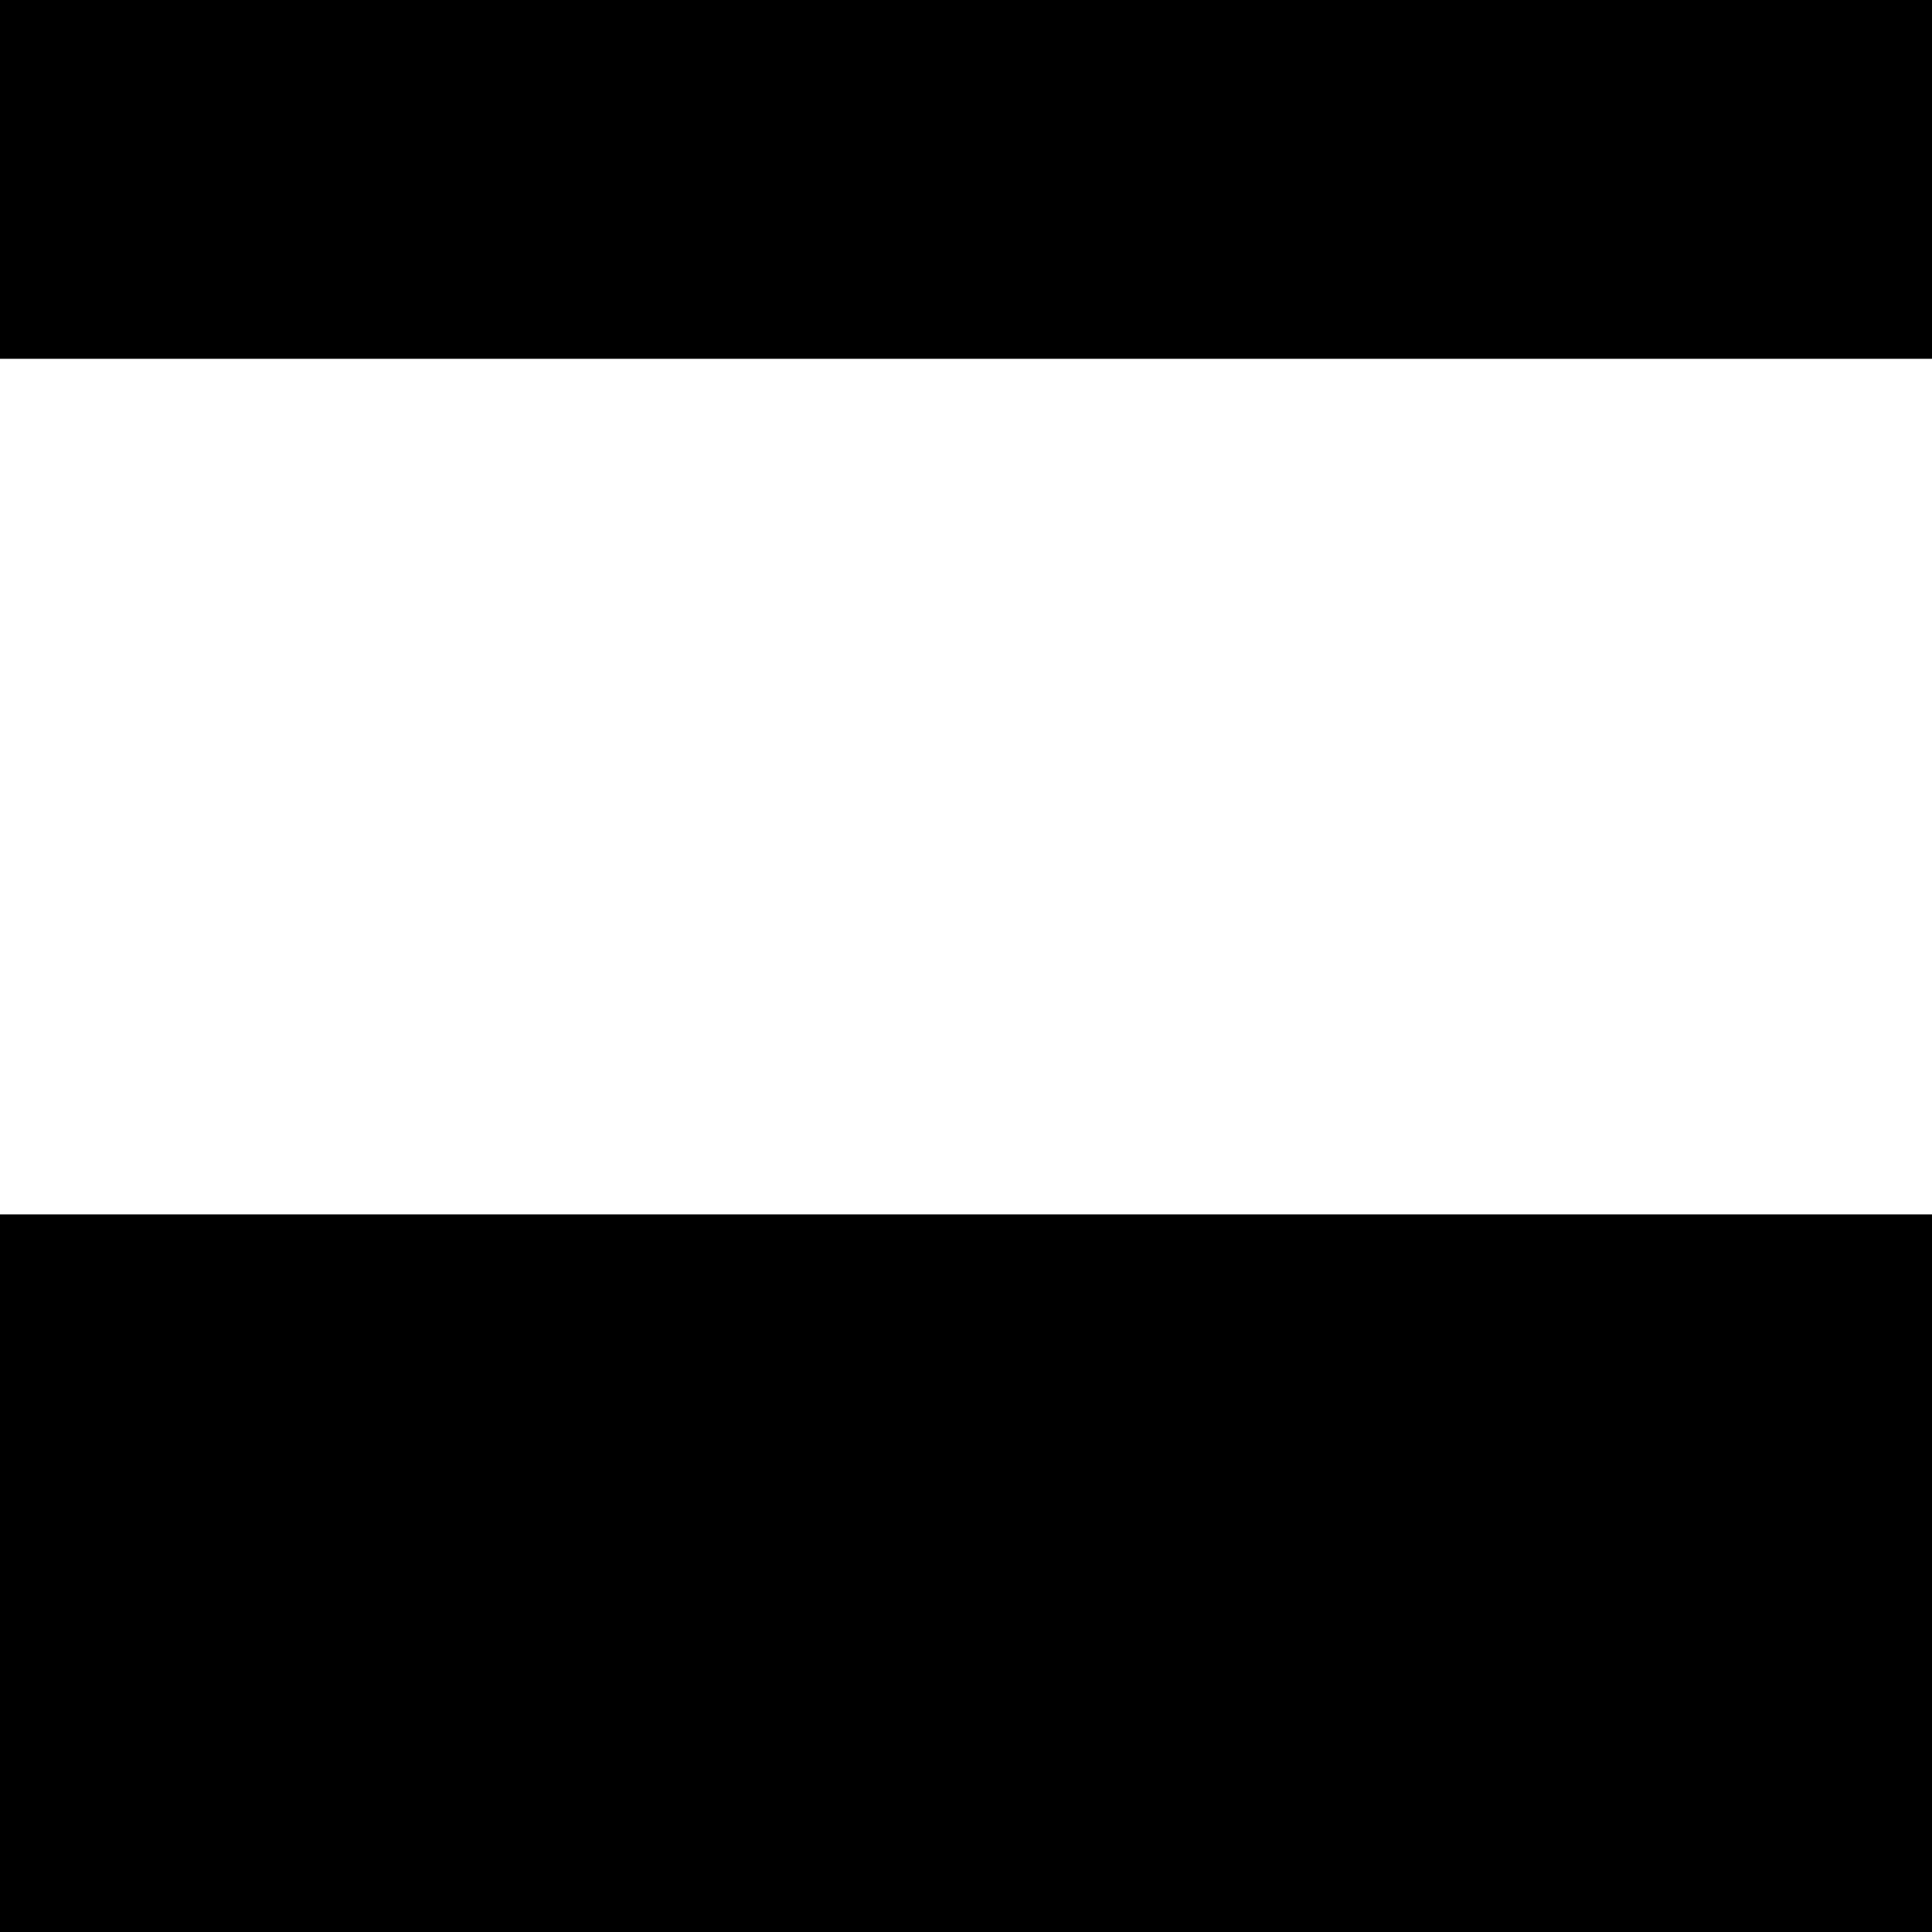
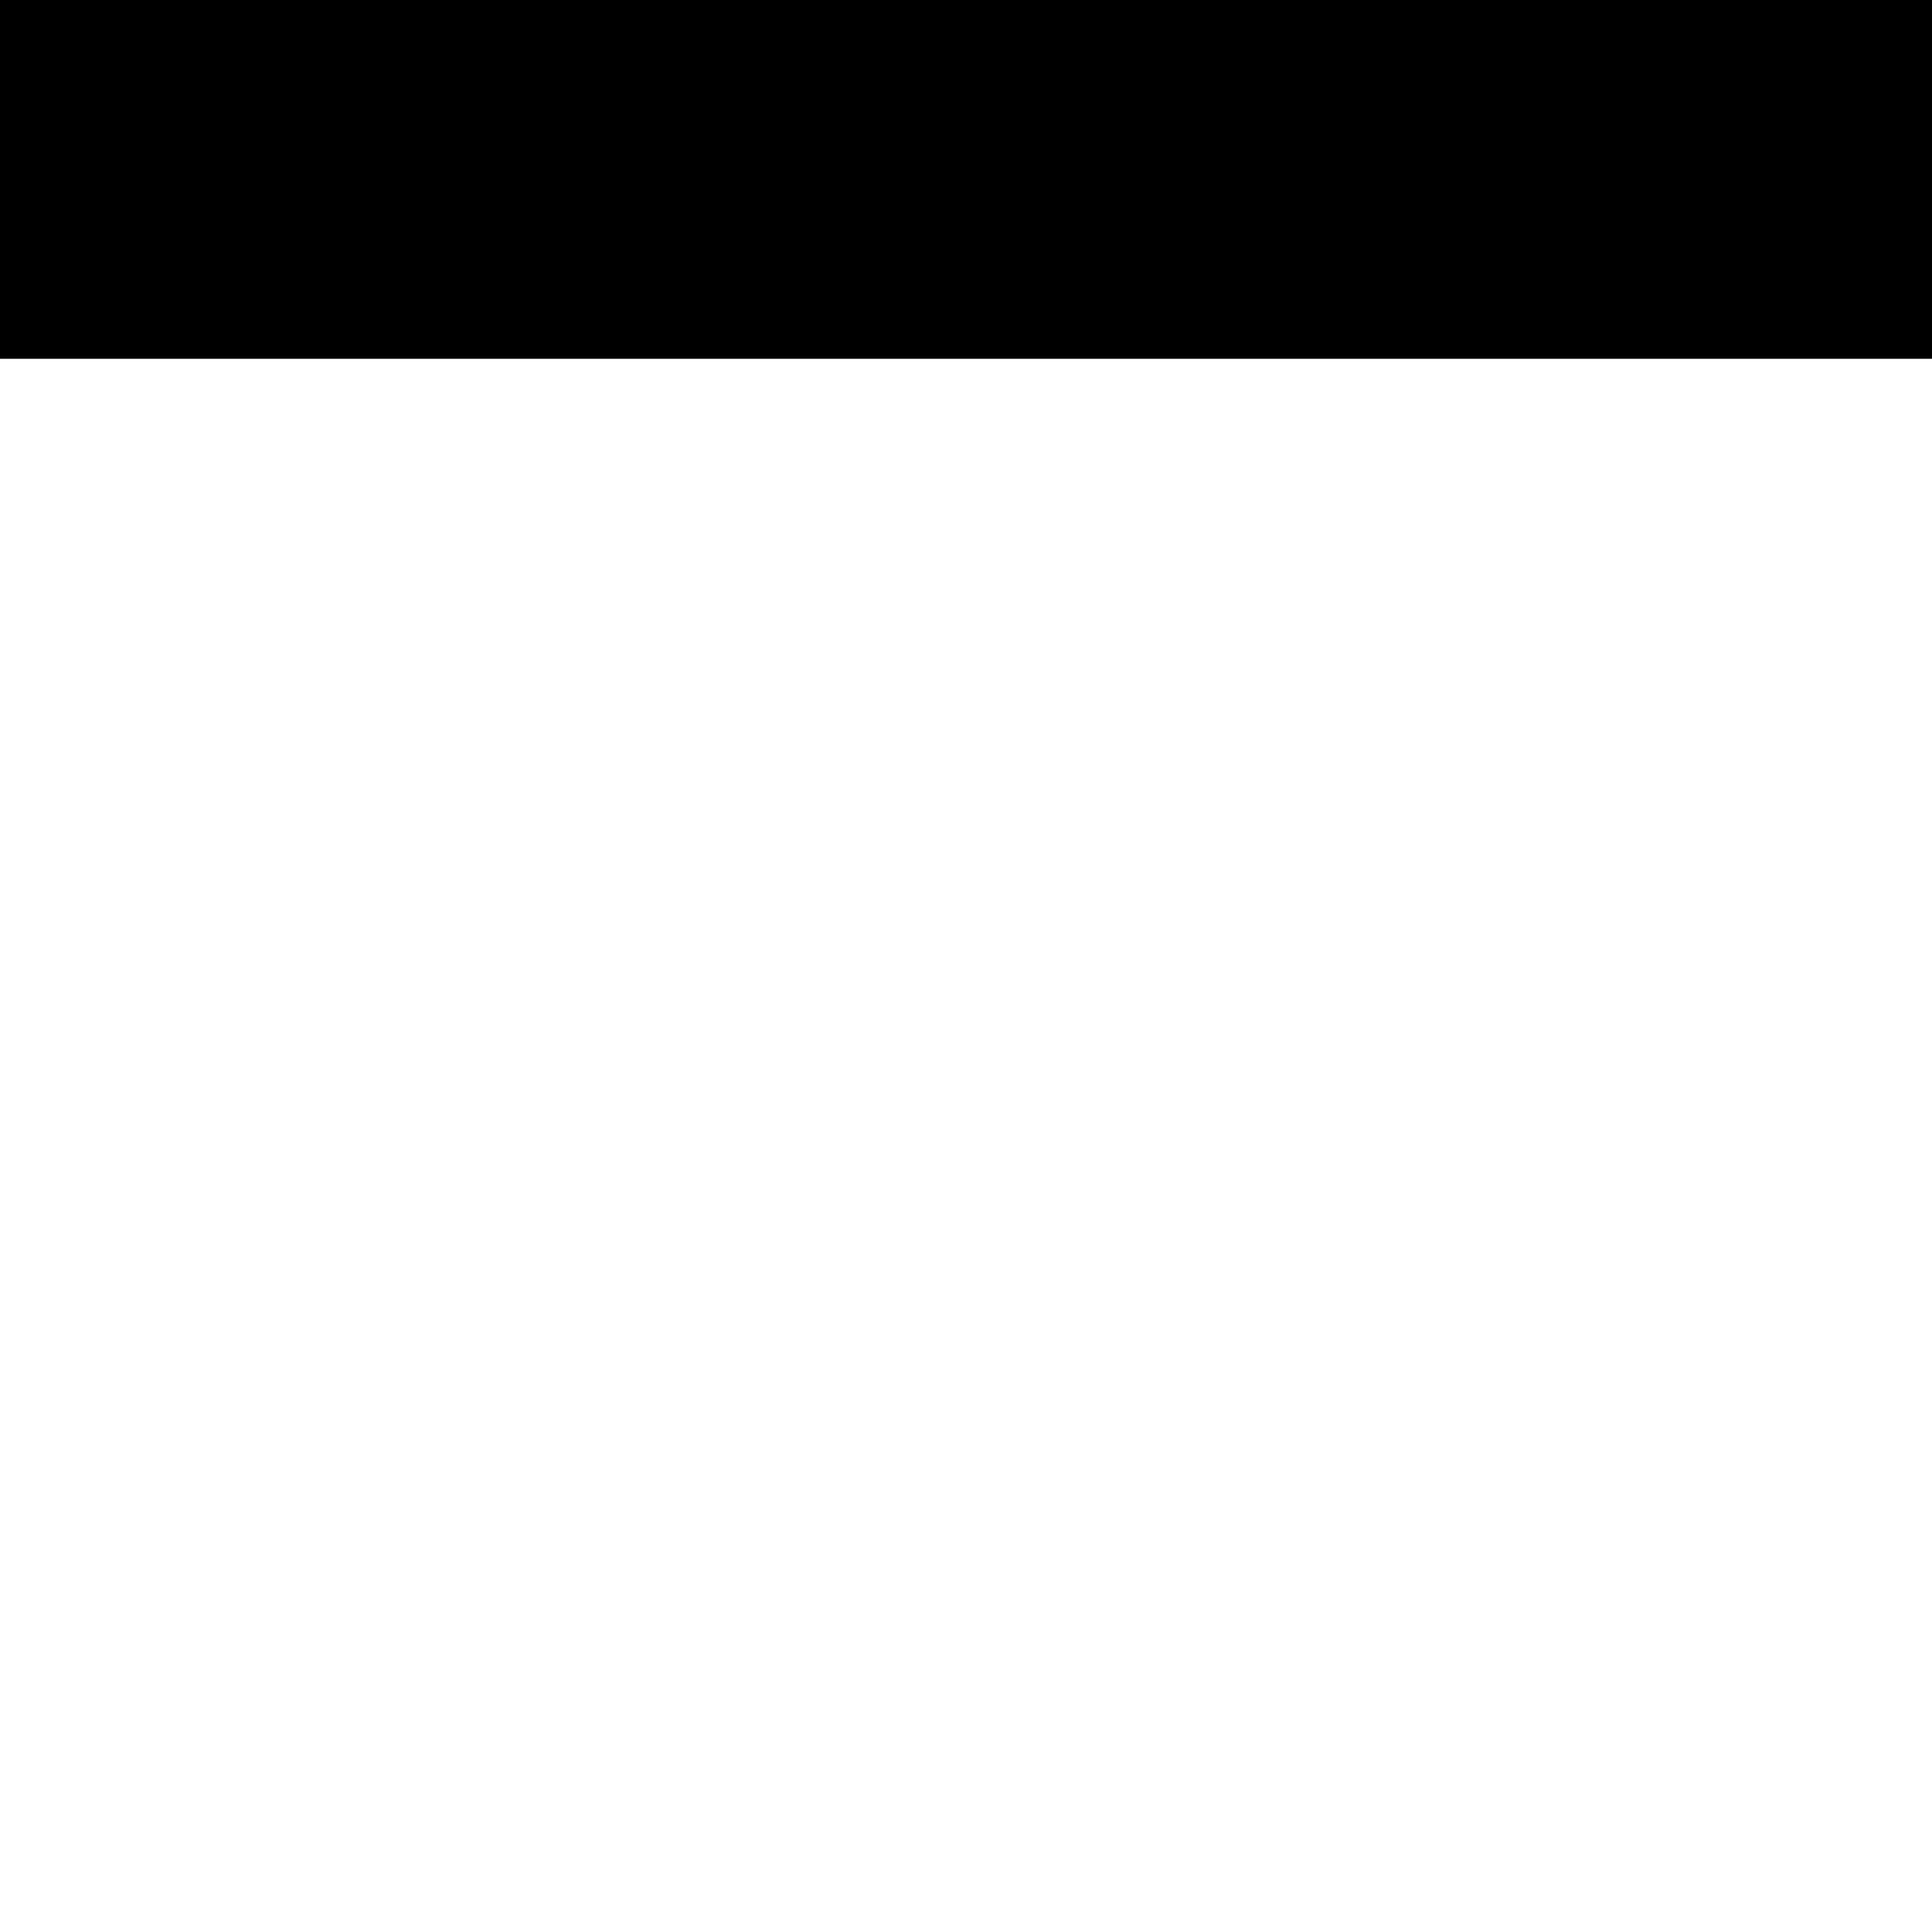
<svg xmlns="http://www.w3.org/2000/svg" version="1.0" width="70pt" height="70pt" viewBox="0 0 70 70" preserveAspectRatio="xMidYMid meet">
  <g transform="translate(0,70) scale(0.1,-0.1)" fill="#000000" stroke="none">
    <path d="M0 635 l0 -65 350 0 350 0 0 65 0 65 -350 0 -350 0 0 -65z" />
-     <path d="M0 130 l0 -130 350 0 350 0 0 130 0 130 -350 0 -350 0 0 -130z" />
  </g>
</svg>